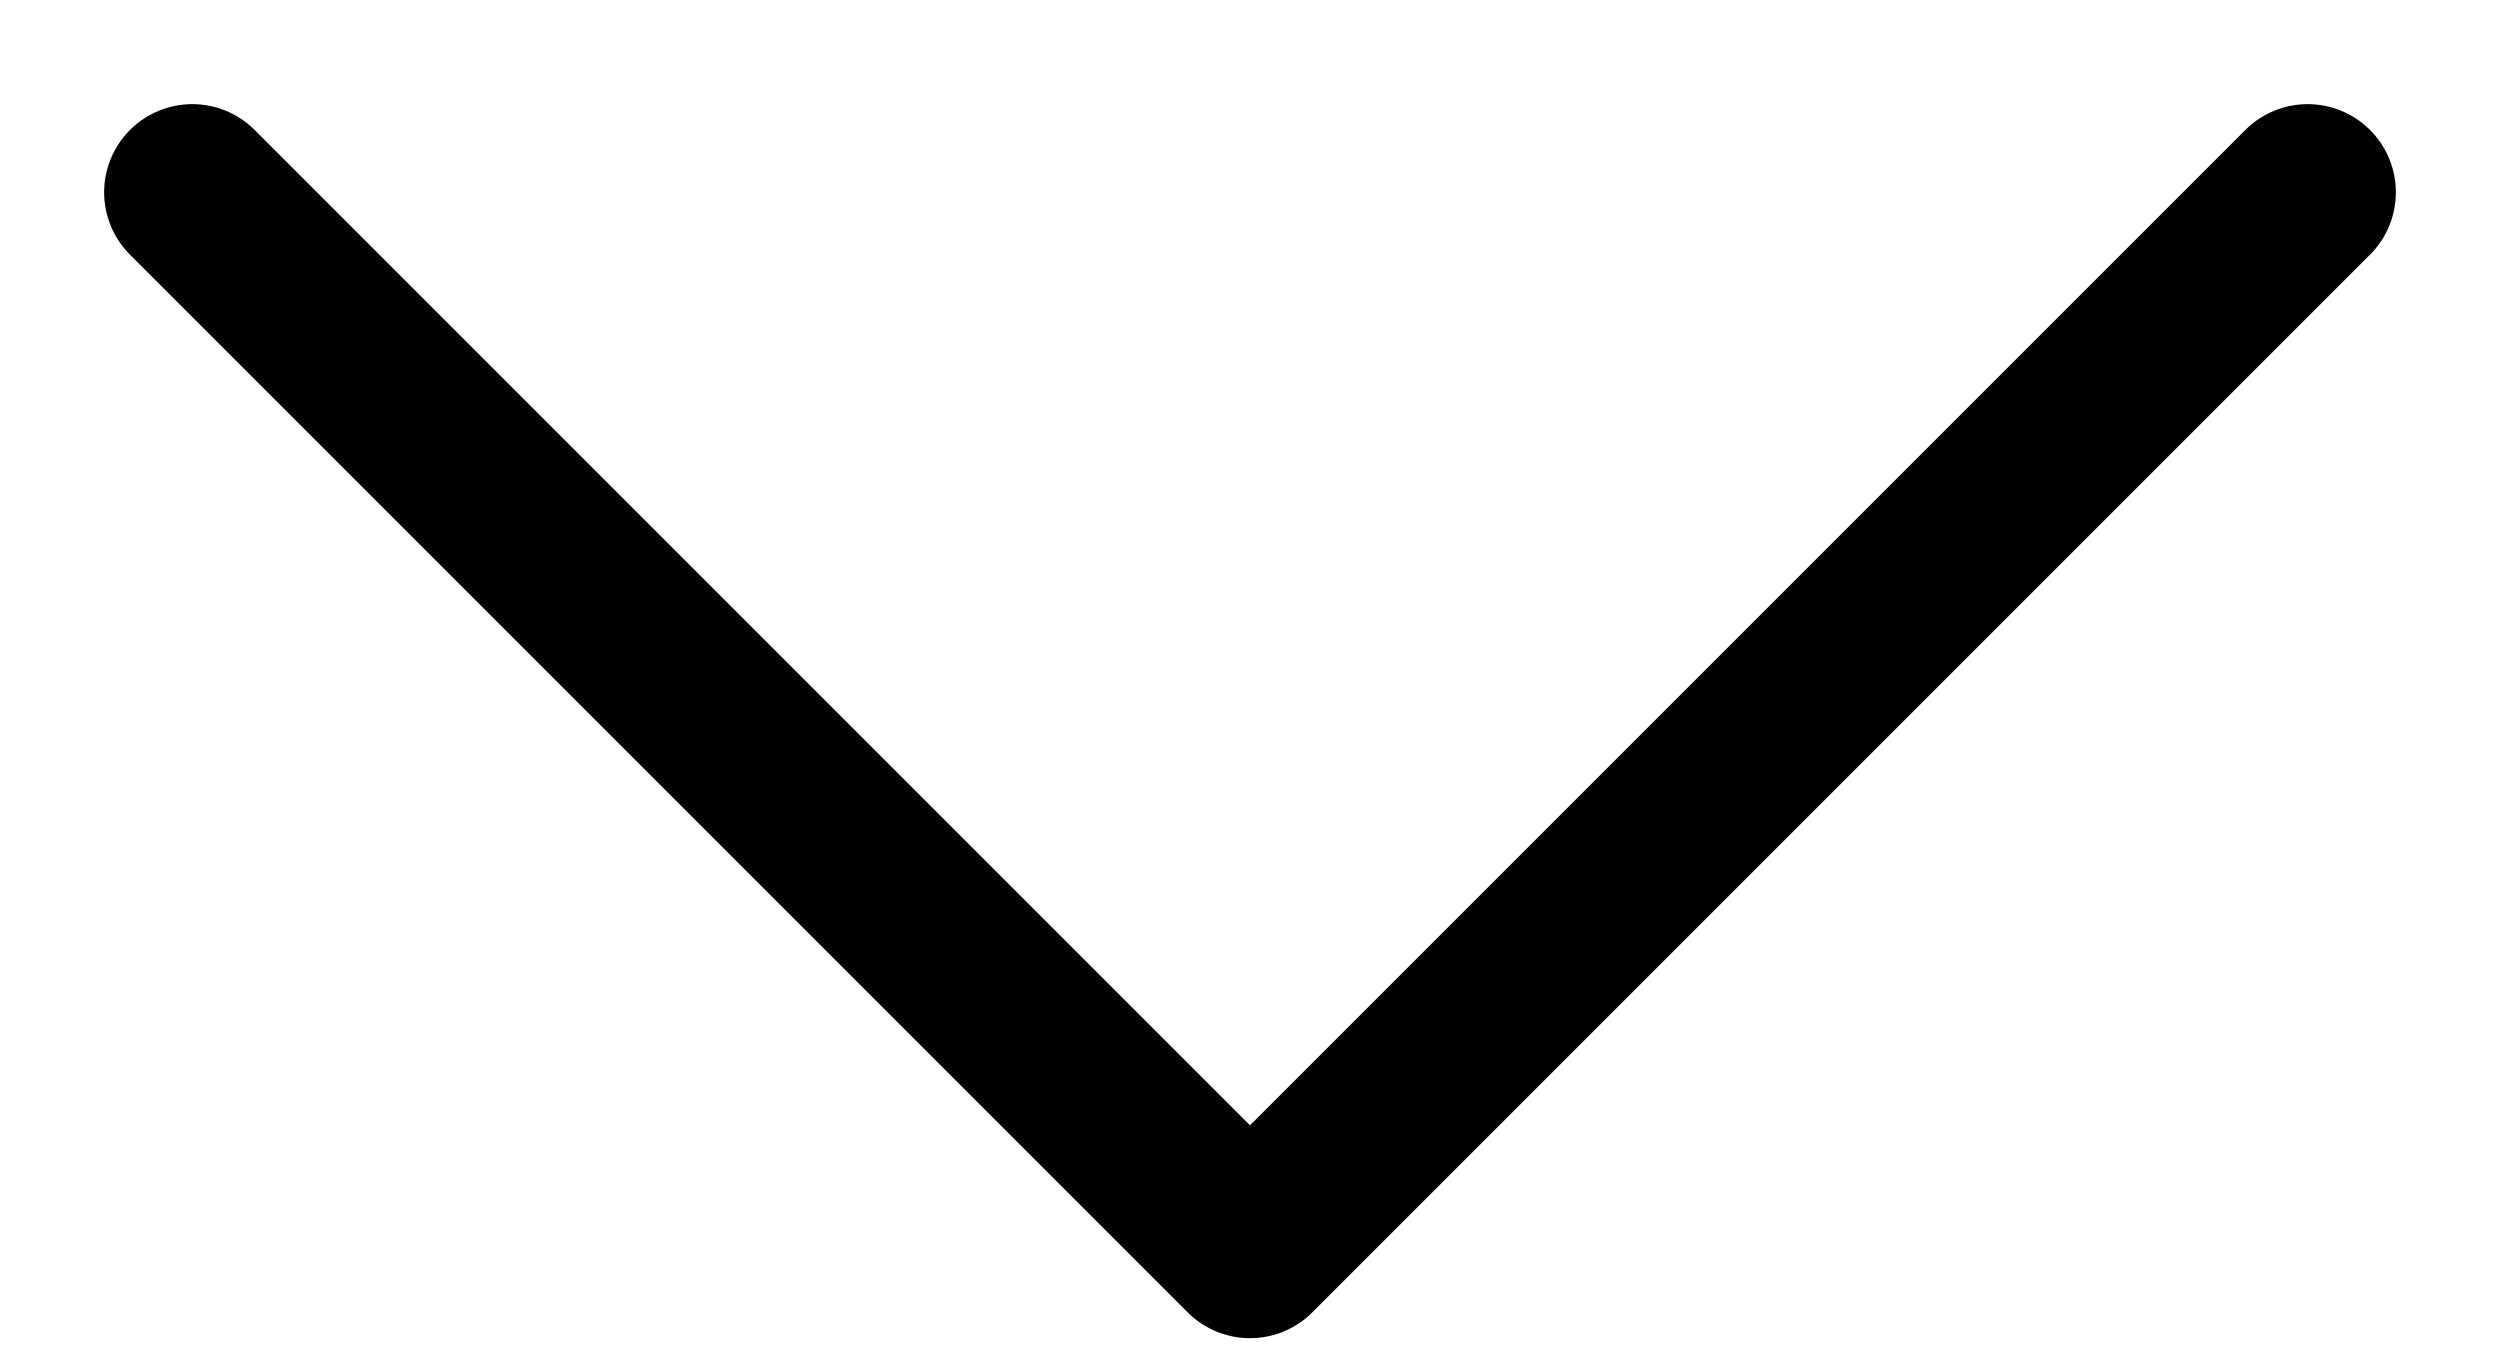
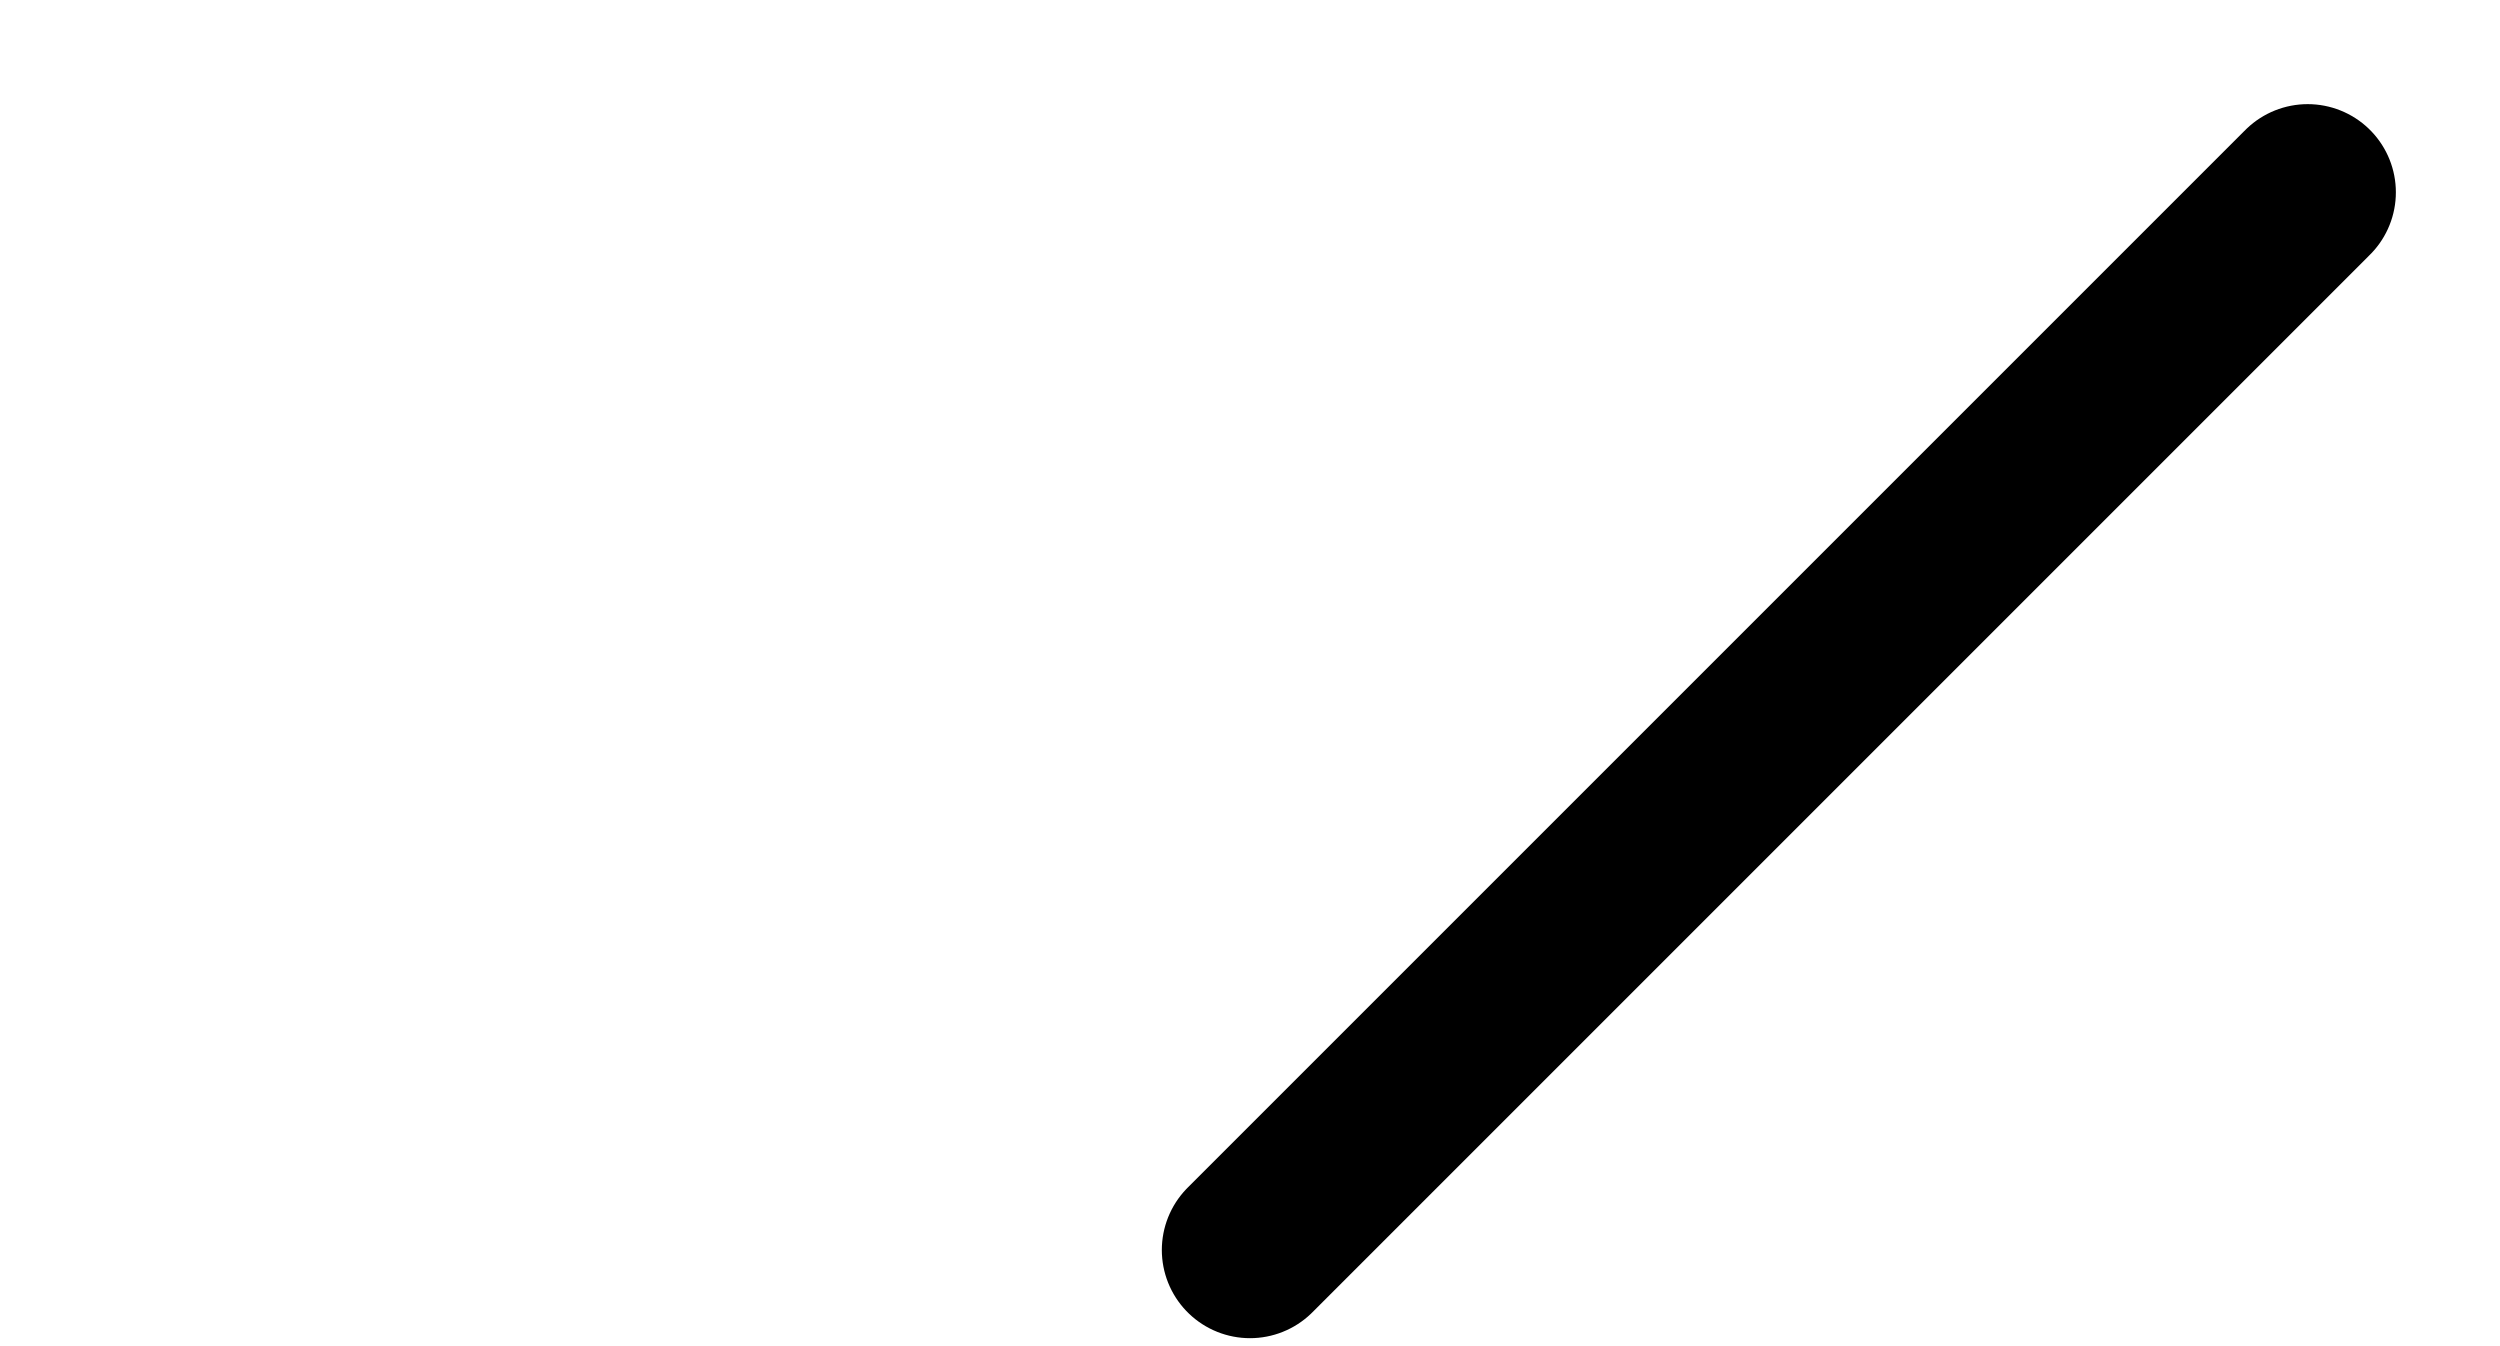
<svg xmlns="http://www.w3.org/2000/svg" width="13" height="7" viewBox="0 0 13 7" fill="none">
-   <path d="M12 1L6.5 6.5L1 1" stroke="black" stroke-width="0.917" stroke-linecap="round" stroke-linejoin="round" />
+   <path d="M12 1L6.5 6.5" stroke="black" stroke-width="0.917" stroke-linecap="round" stroke-linejoin="round" />
</svg>